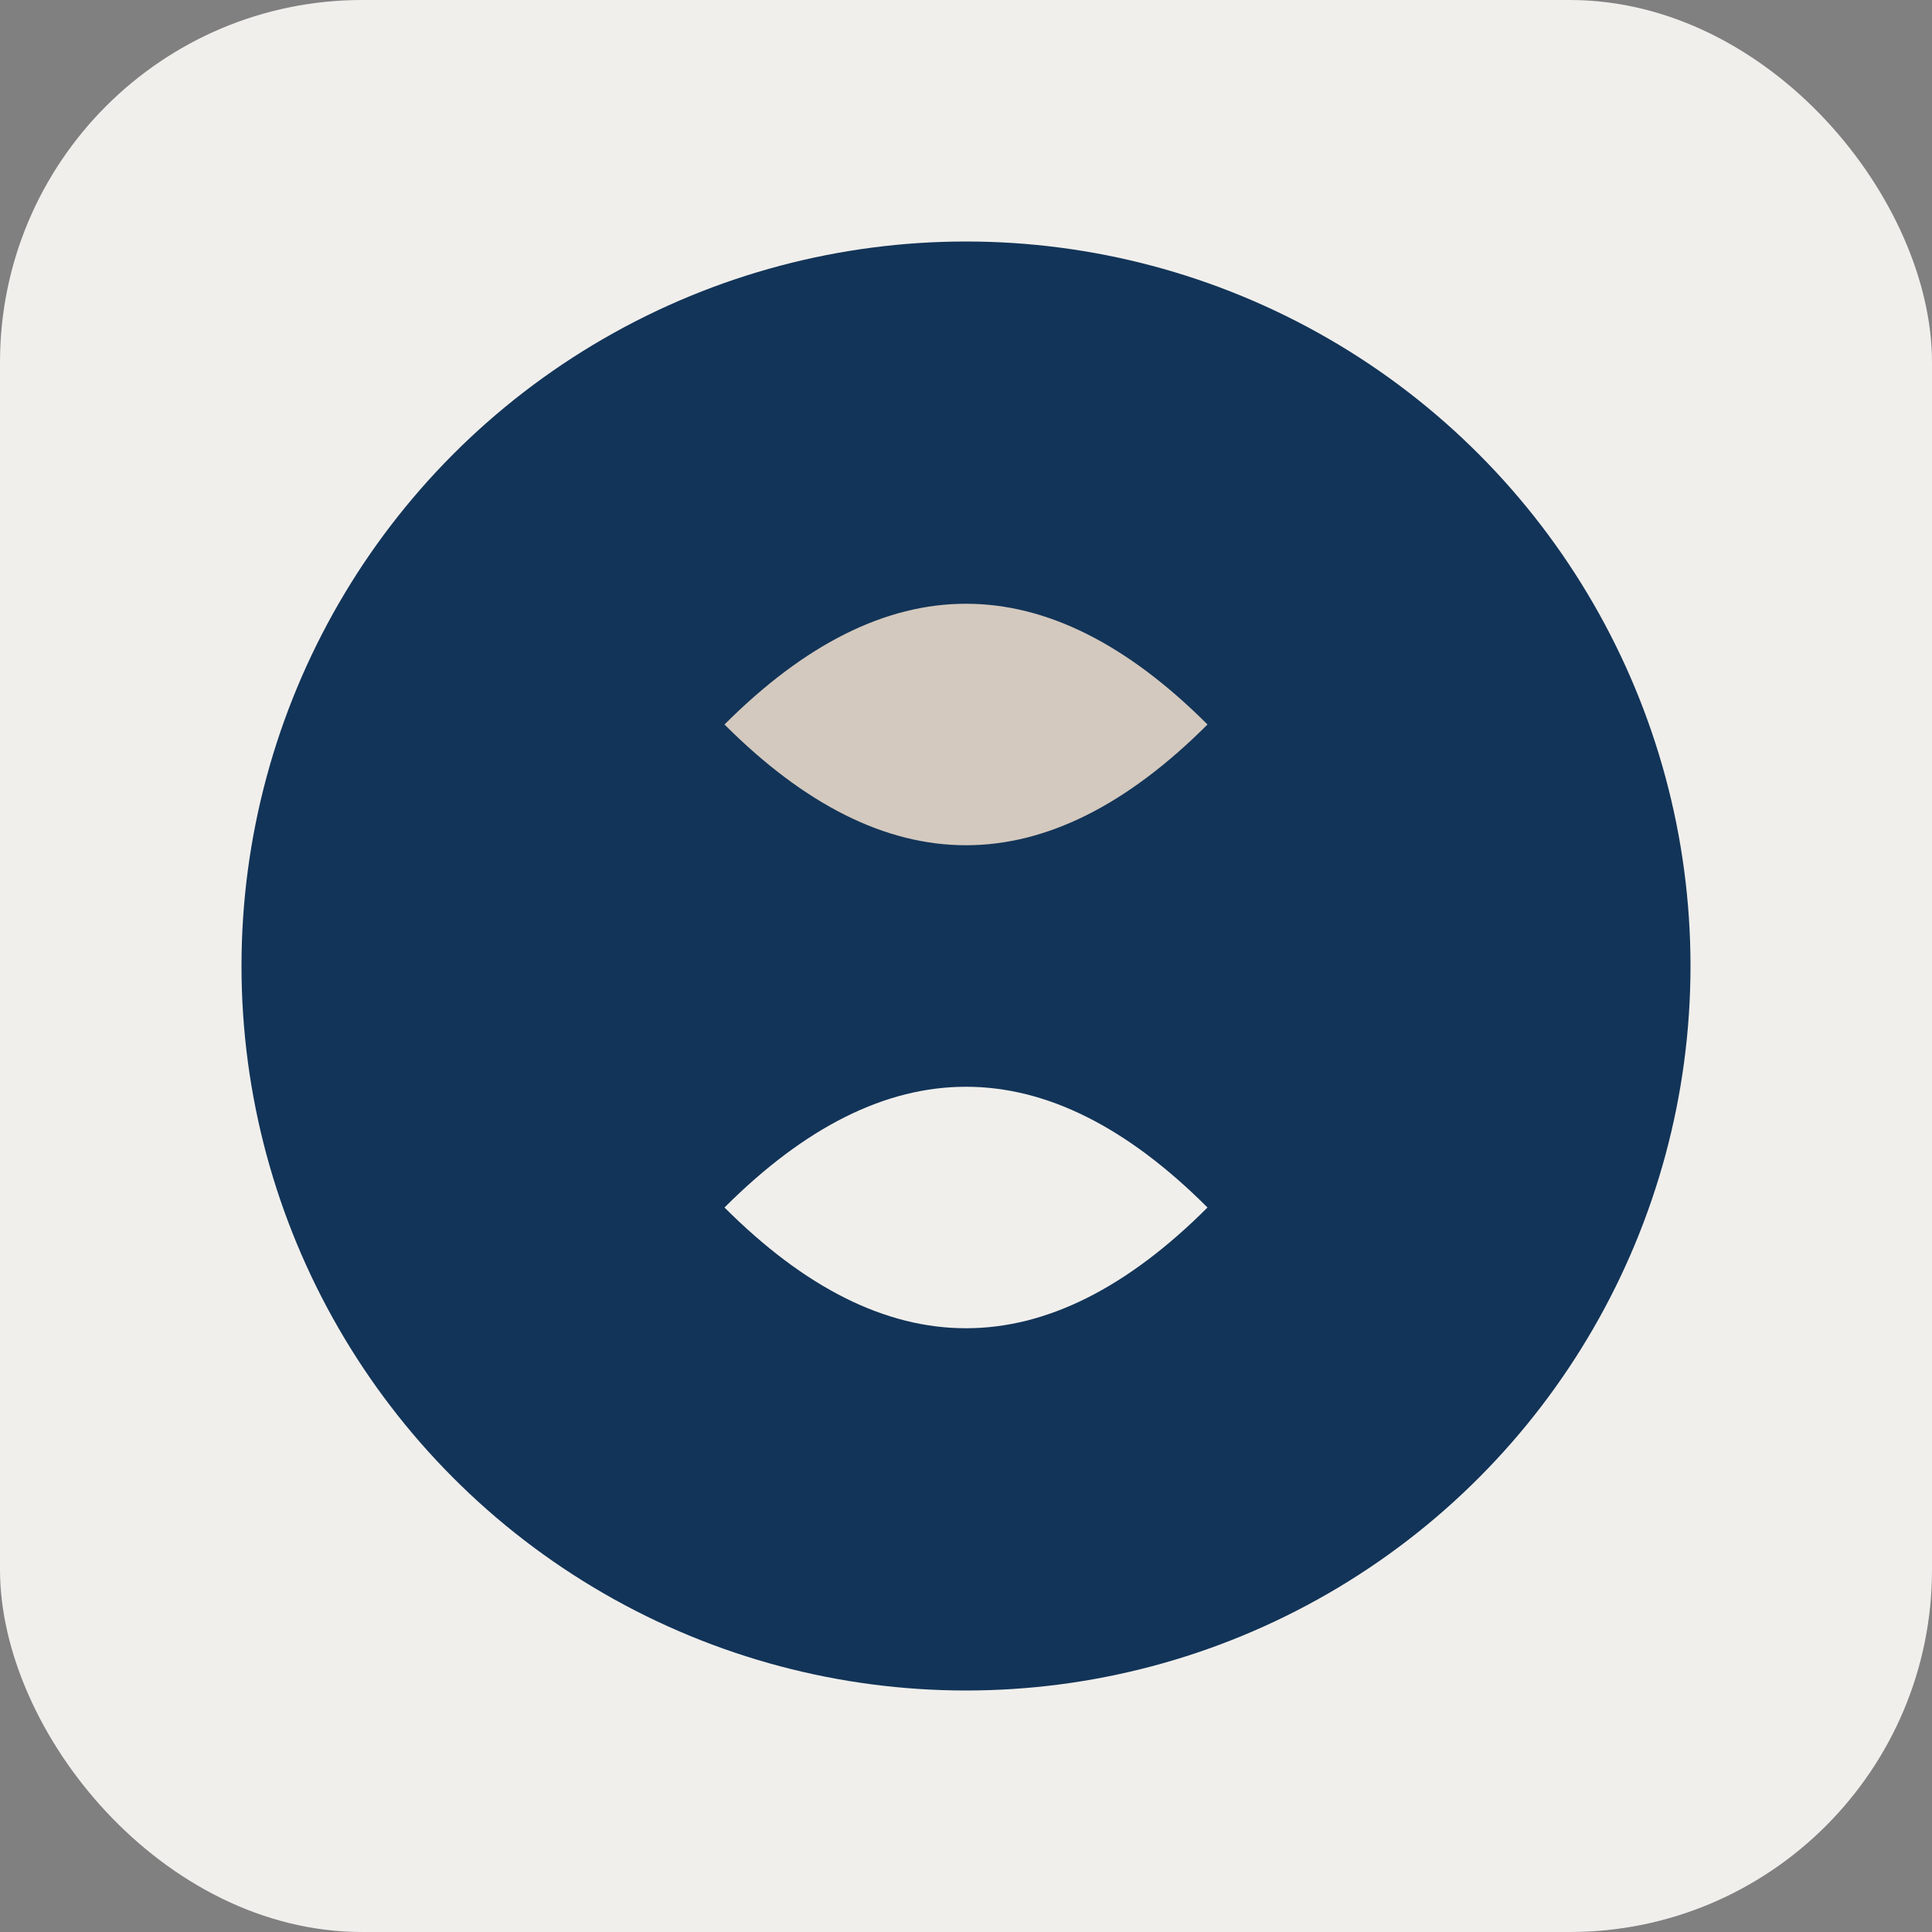
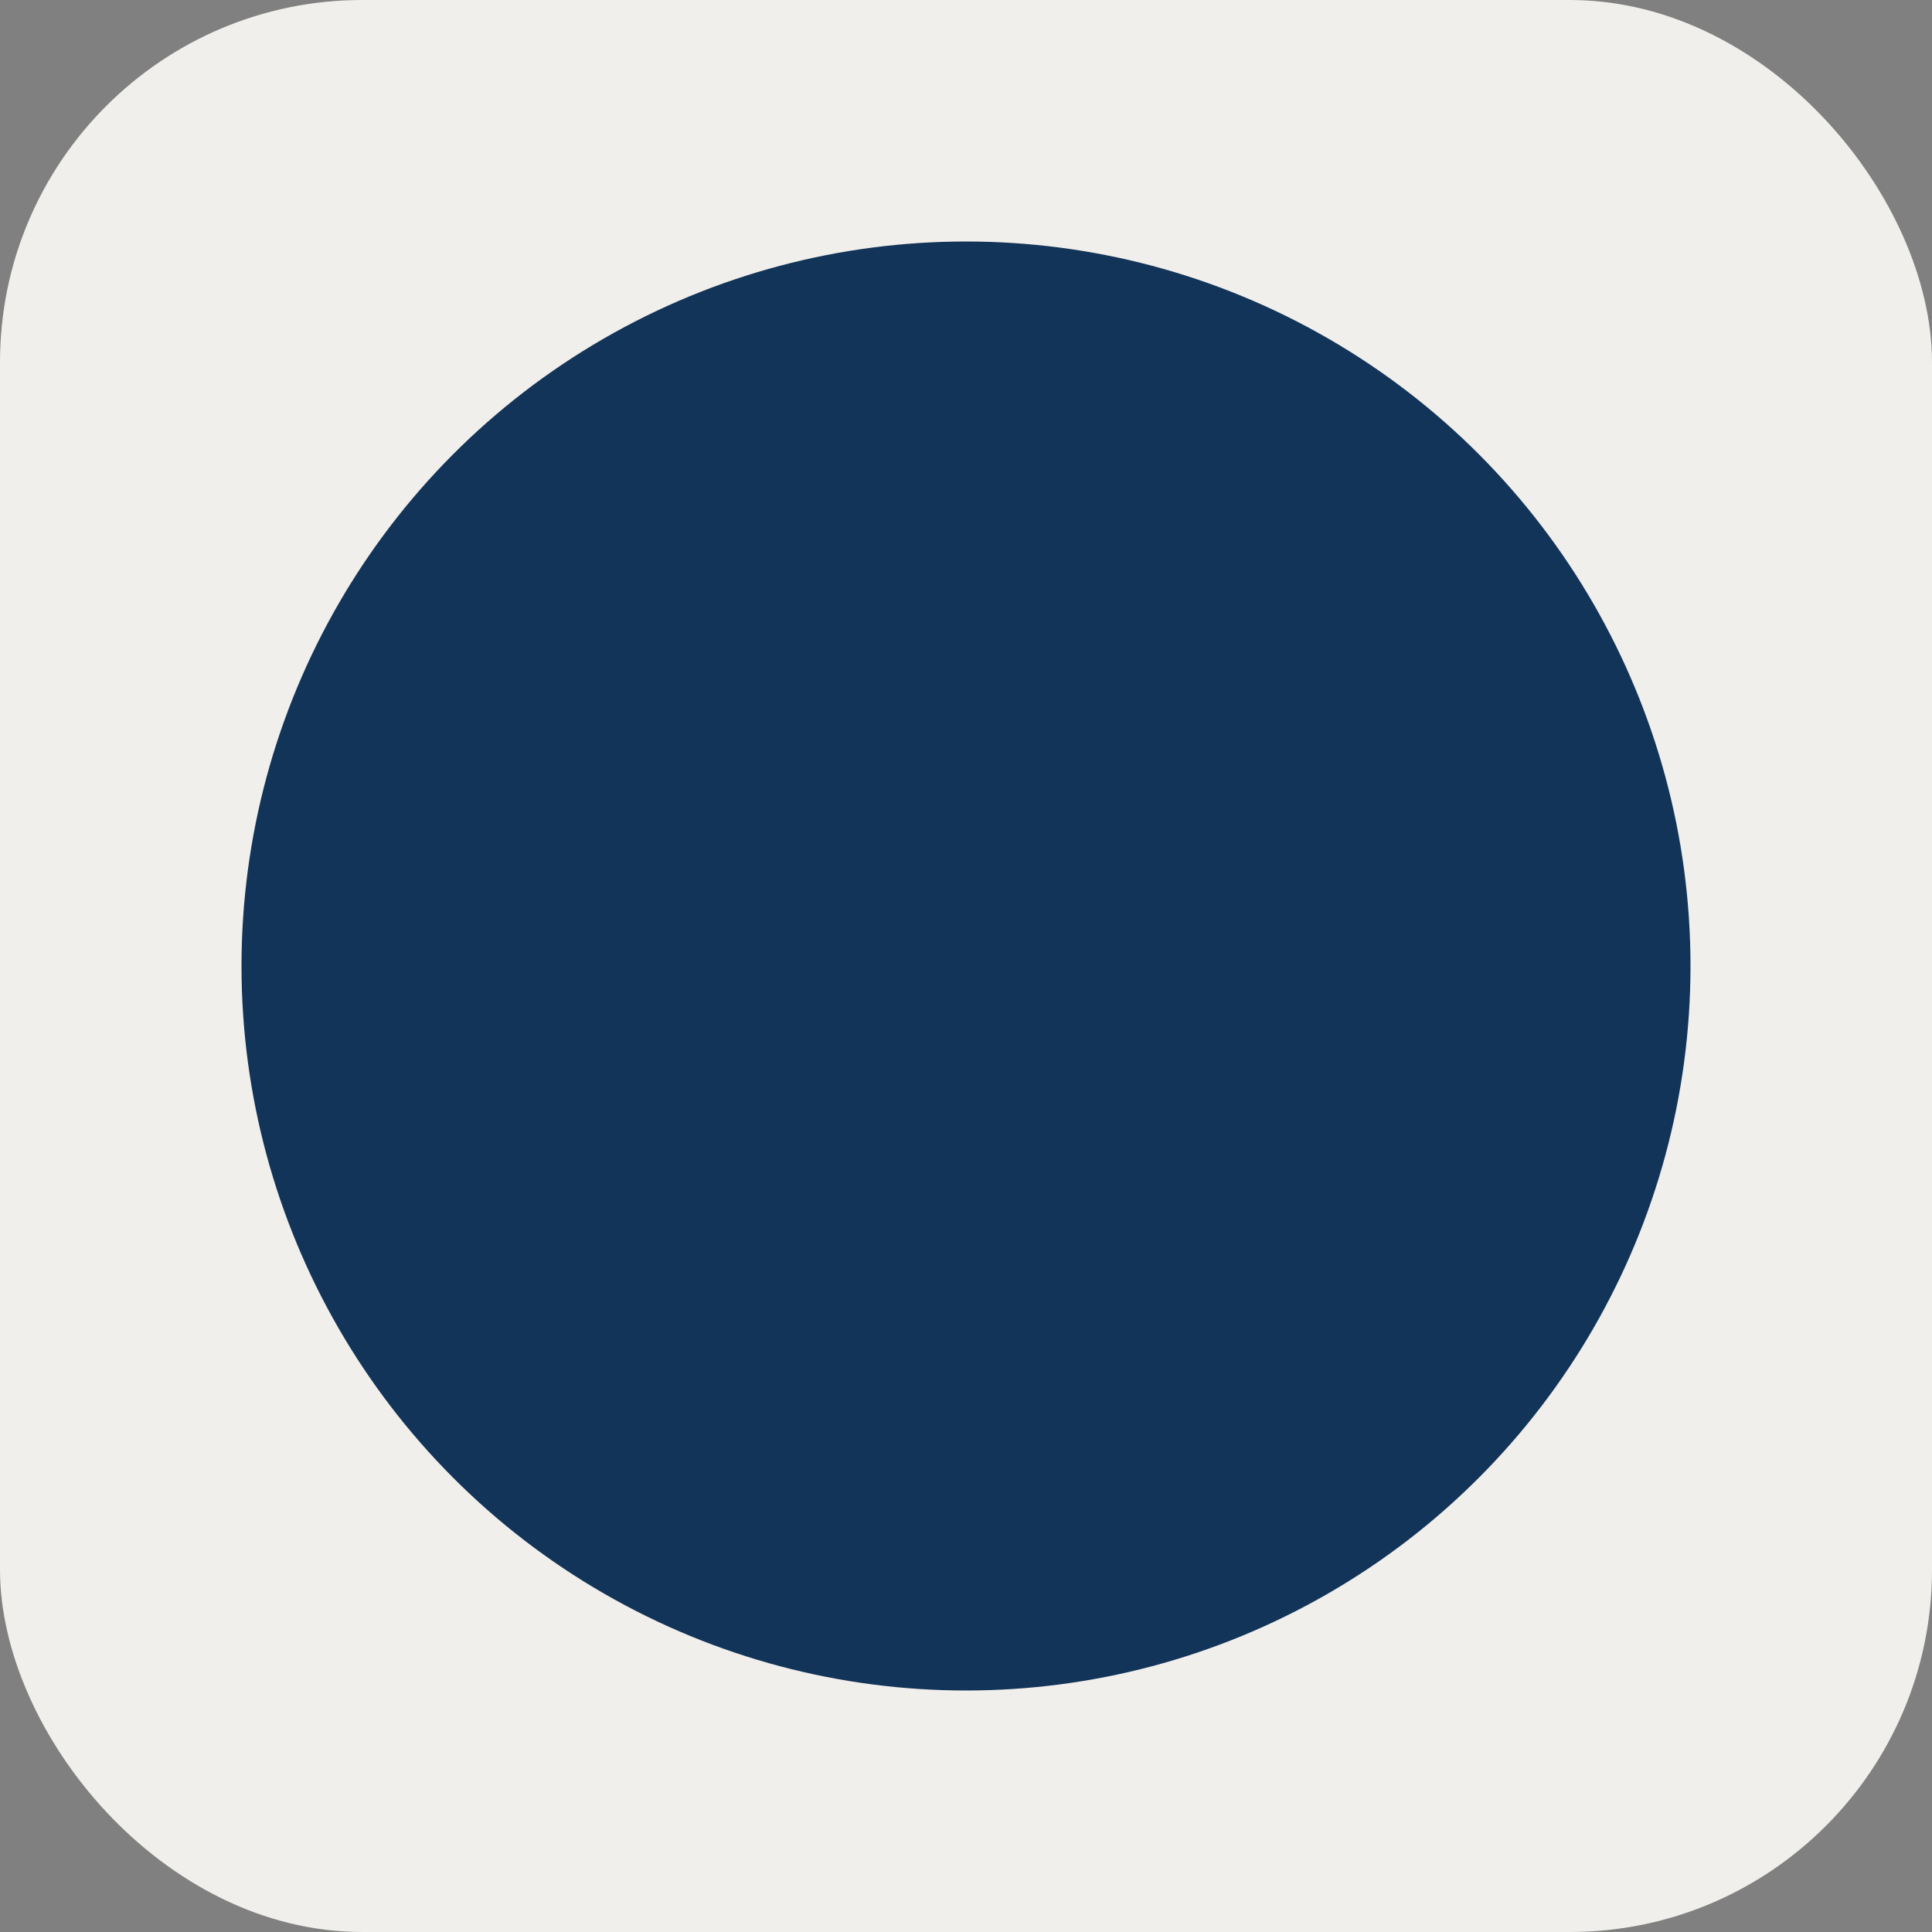
<svg xmlns="http://www.w3.org/2000/svg" width="32" height="32" viewBox="0 0 32 32">
  <rect x="0" y="0" width="32" height="32" fill="#808080" stroke="none" />
  <rect width="32" height="32" rx="6" fill="#F1EFEC" />
  <circle cx="16" cy="16" r="12" fill="#123458" />
-   <path d="M 12 12 Q 16 8 20 12 Q 16 16 12 12 Z" fill="#D4C9BE" />
-   <path d="M 12 20 Q 16 16 20 20 Q 16 24 12 20 Z" fill="#F1EFEC" />
</svg>